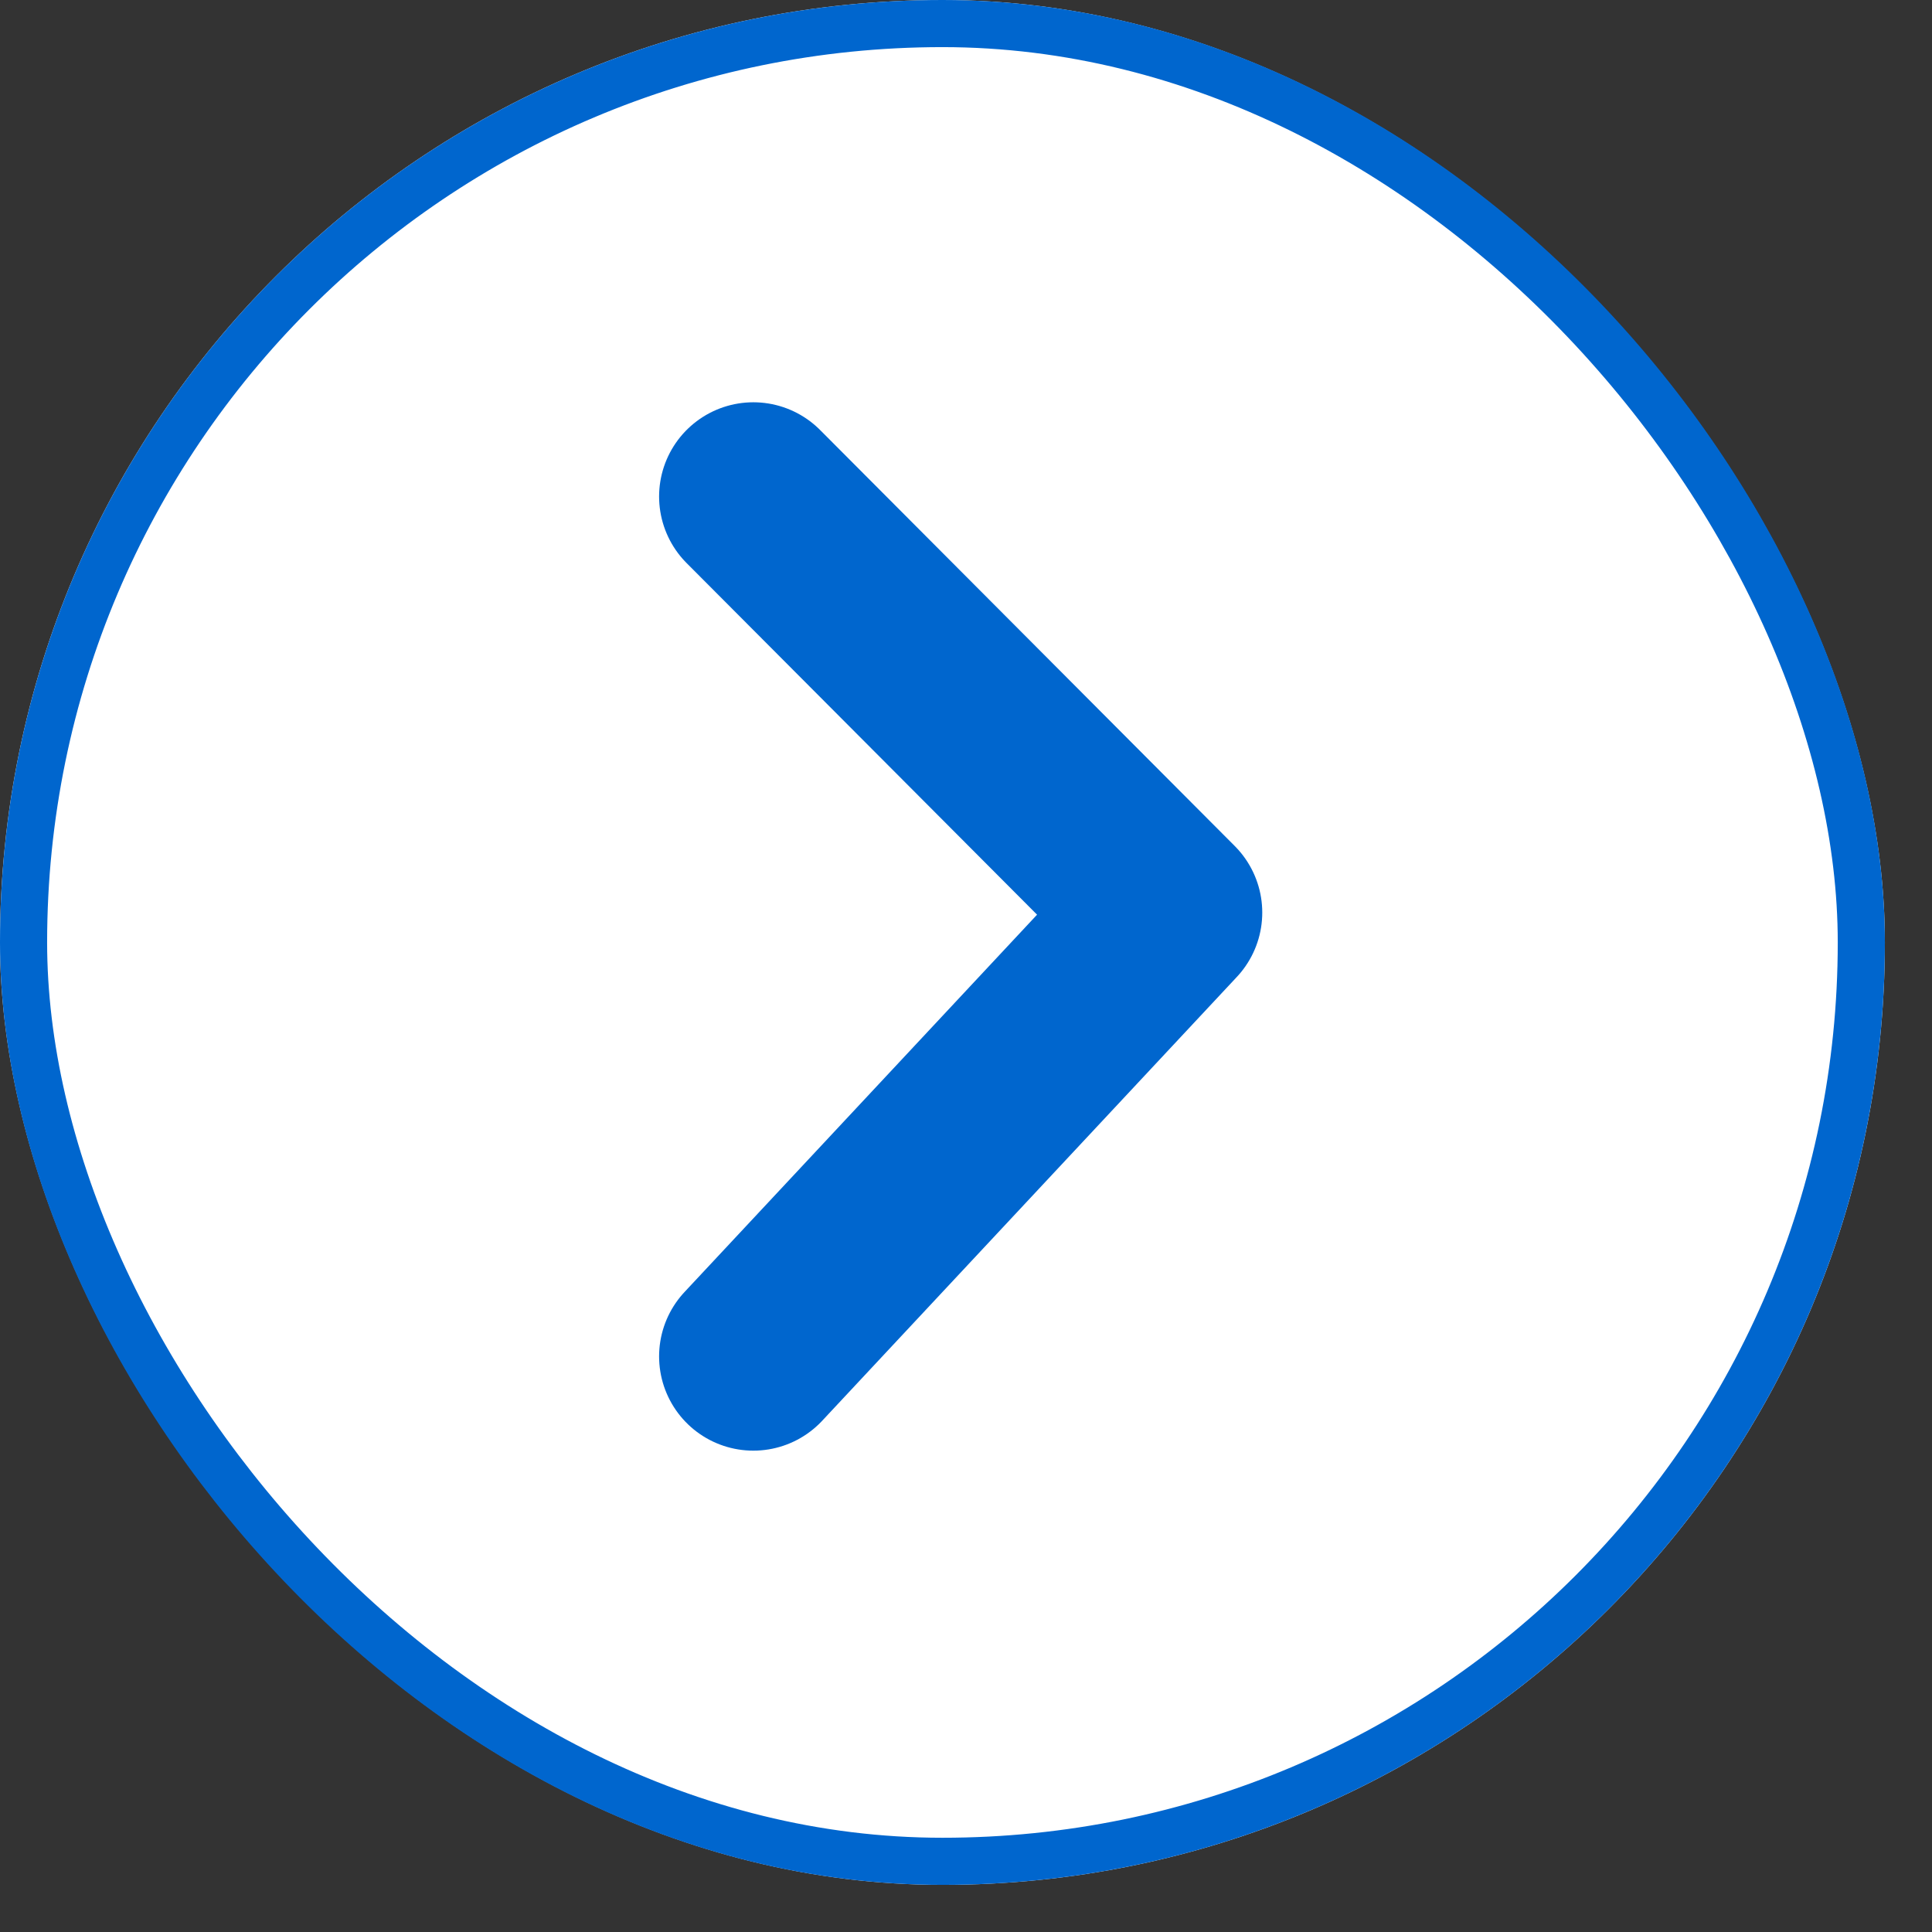
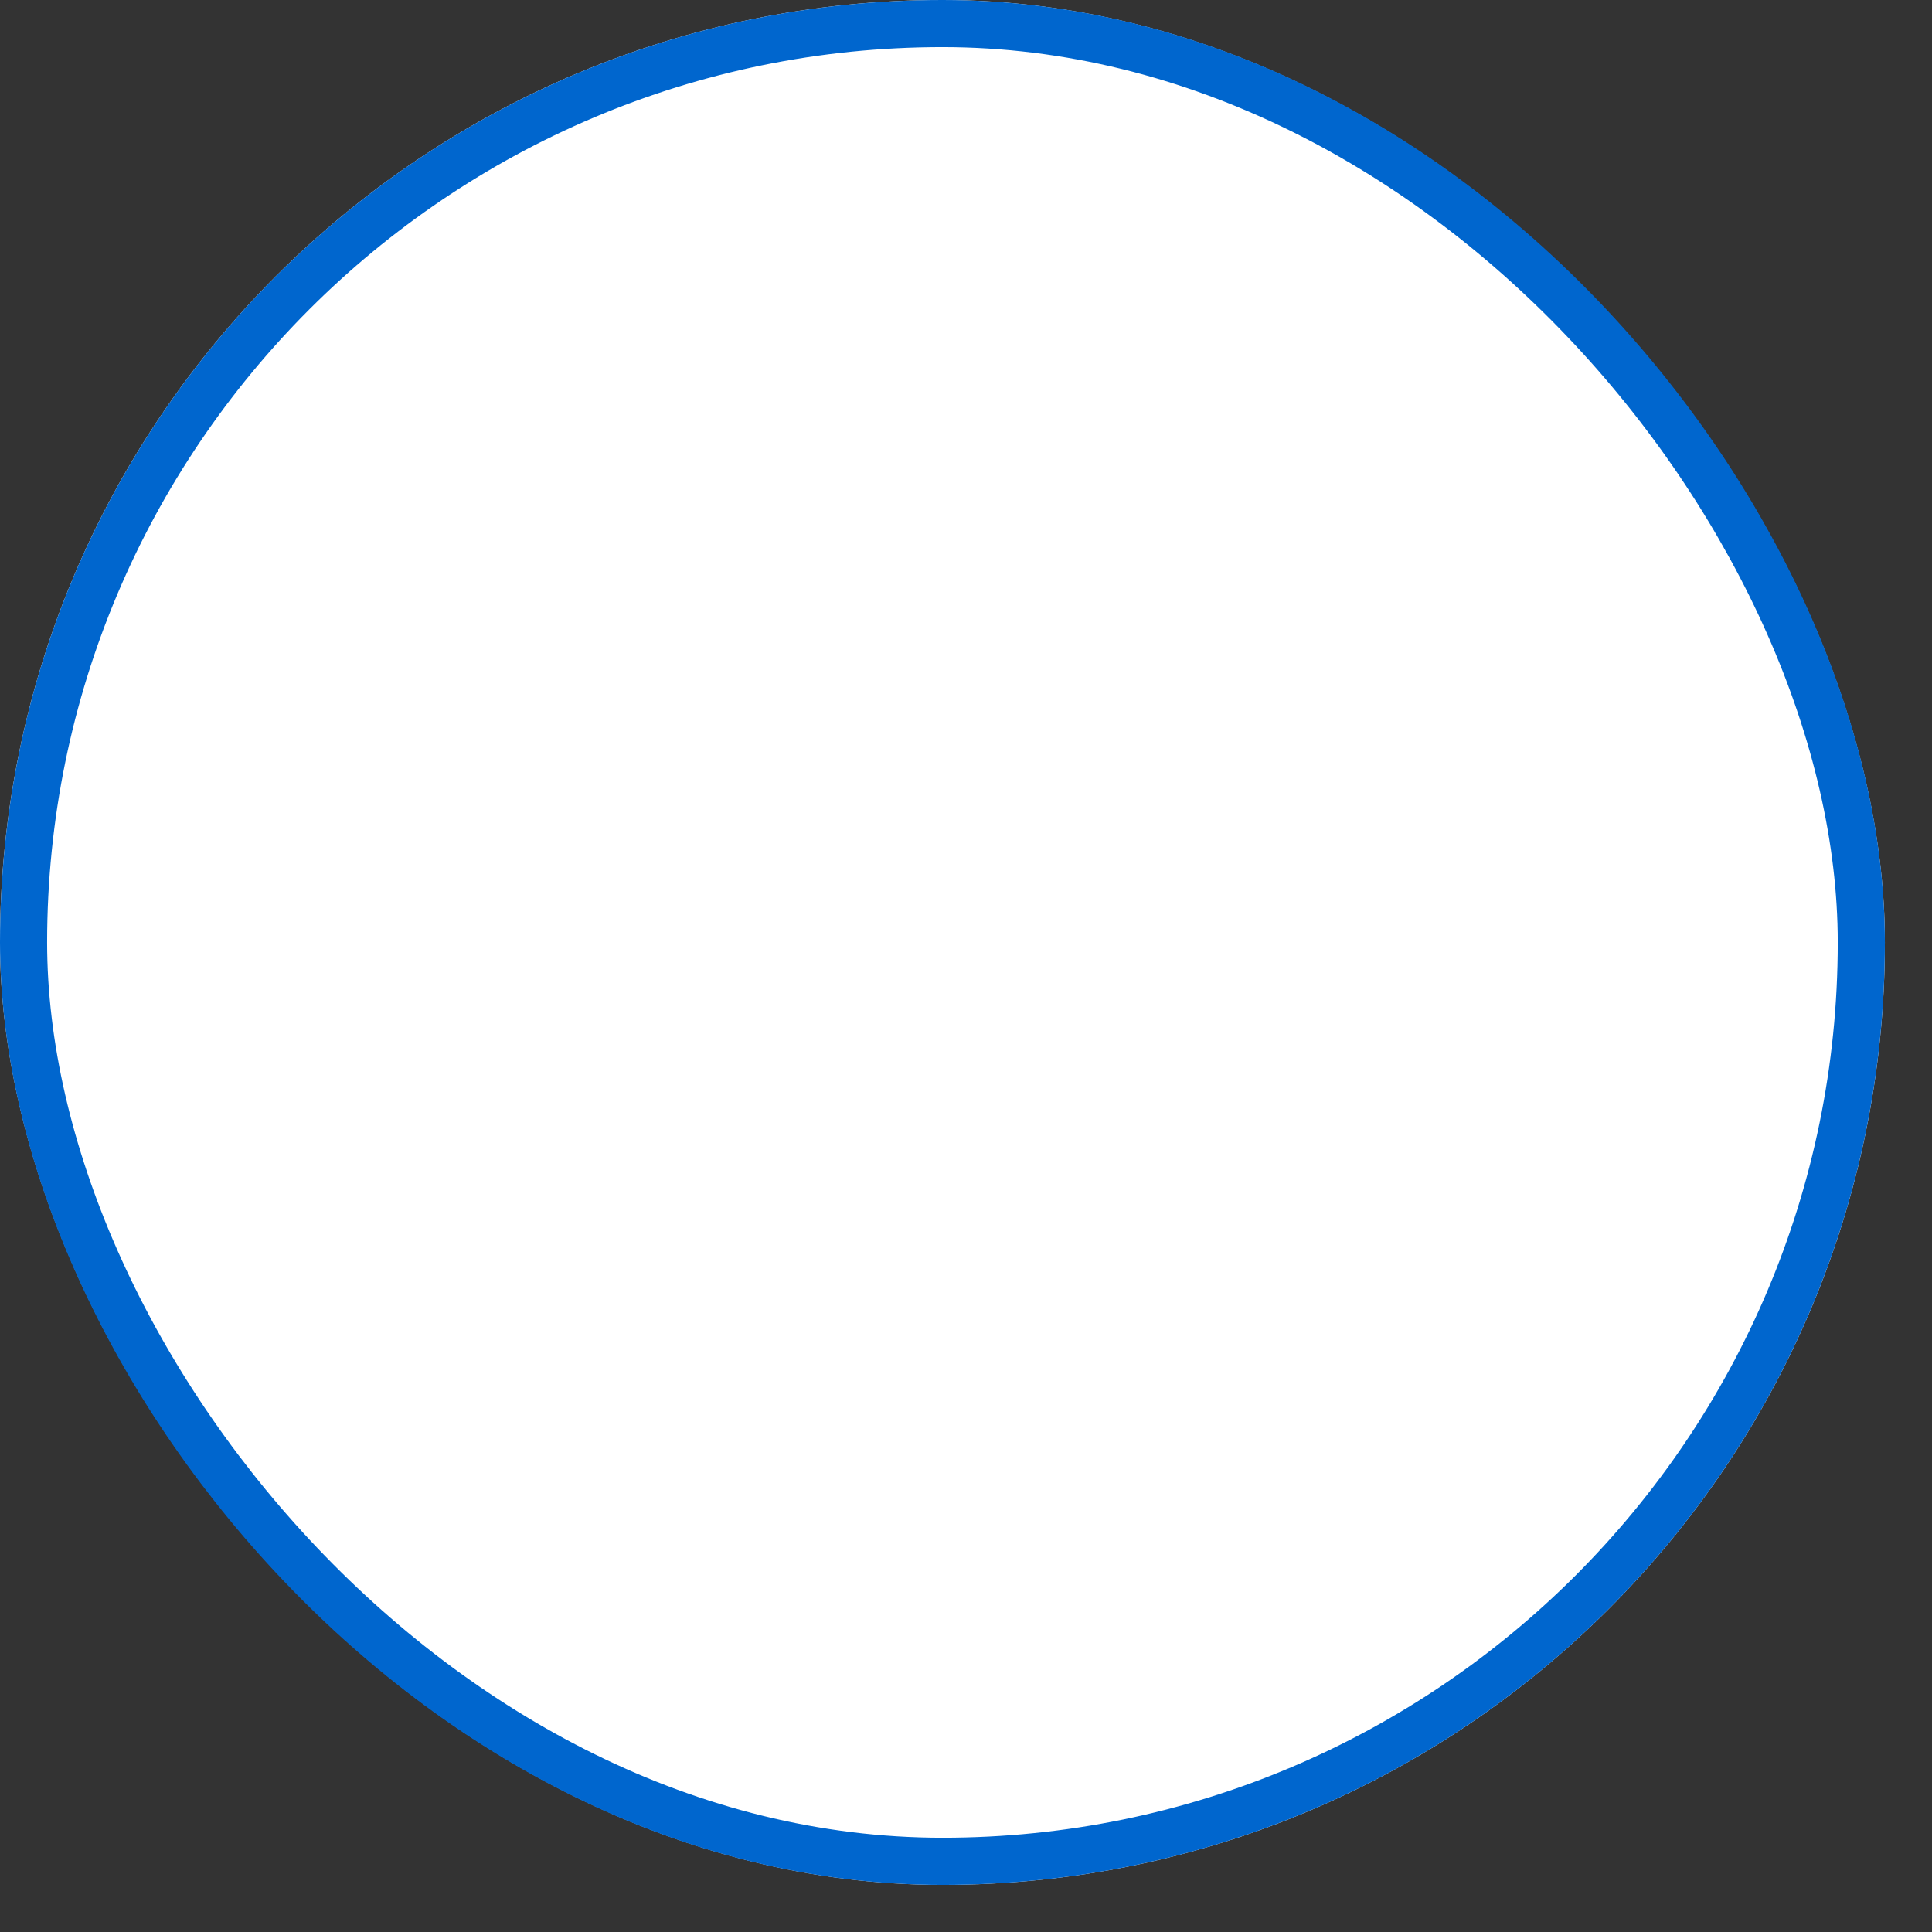
<svg xmlns="http://www.w3.org/2000/svg" width="40" height="40" viewBox="0 0 41 41">
  <rect x="0" y="0" width="41" height="41" fill="#333333" stroke="none" />
  <g id="ボタン" transform="translate(-1045.716 -2180.284)">
    <g id="長方形_3547" data-name="長方形 3547" transform="translate(1045.716 2180.284)" fill="#fff" stroke="#0066ce" stroke-width="1">
      <rect width="40" height="40" rx="20" stroke="none" />
      <rect x="0.5" y="0.5" width="39" height="39" rx="19.5" fill="none" />
    </g>
-     <path id="パス_8252" data-name="パス 8252" d="M-4414.267,2378.216l-8.8,9.419,8.8,8.829" transform="translate(-3352.564 4587.285) rotate(180)" fill="none" stroke="#0066ce" stroke-linecap="round" stroke-linejoin="round" stroke-width="4" />
  </g>
</svg>